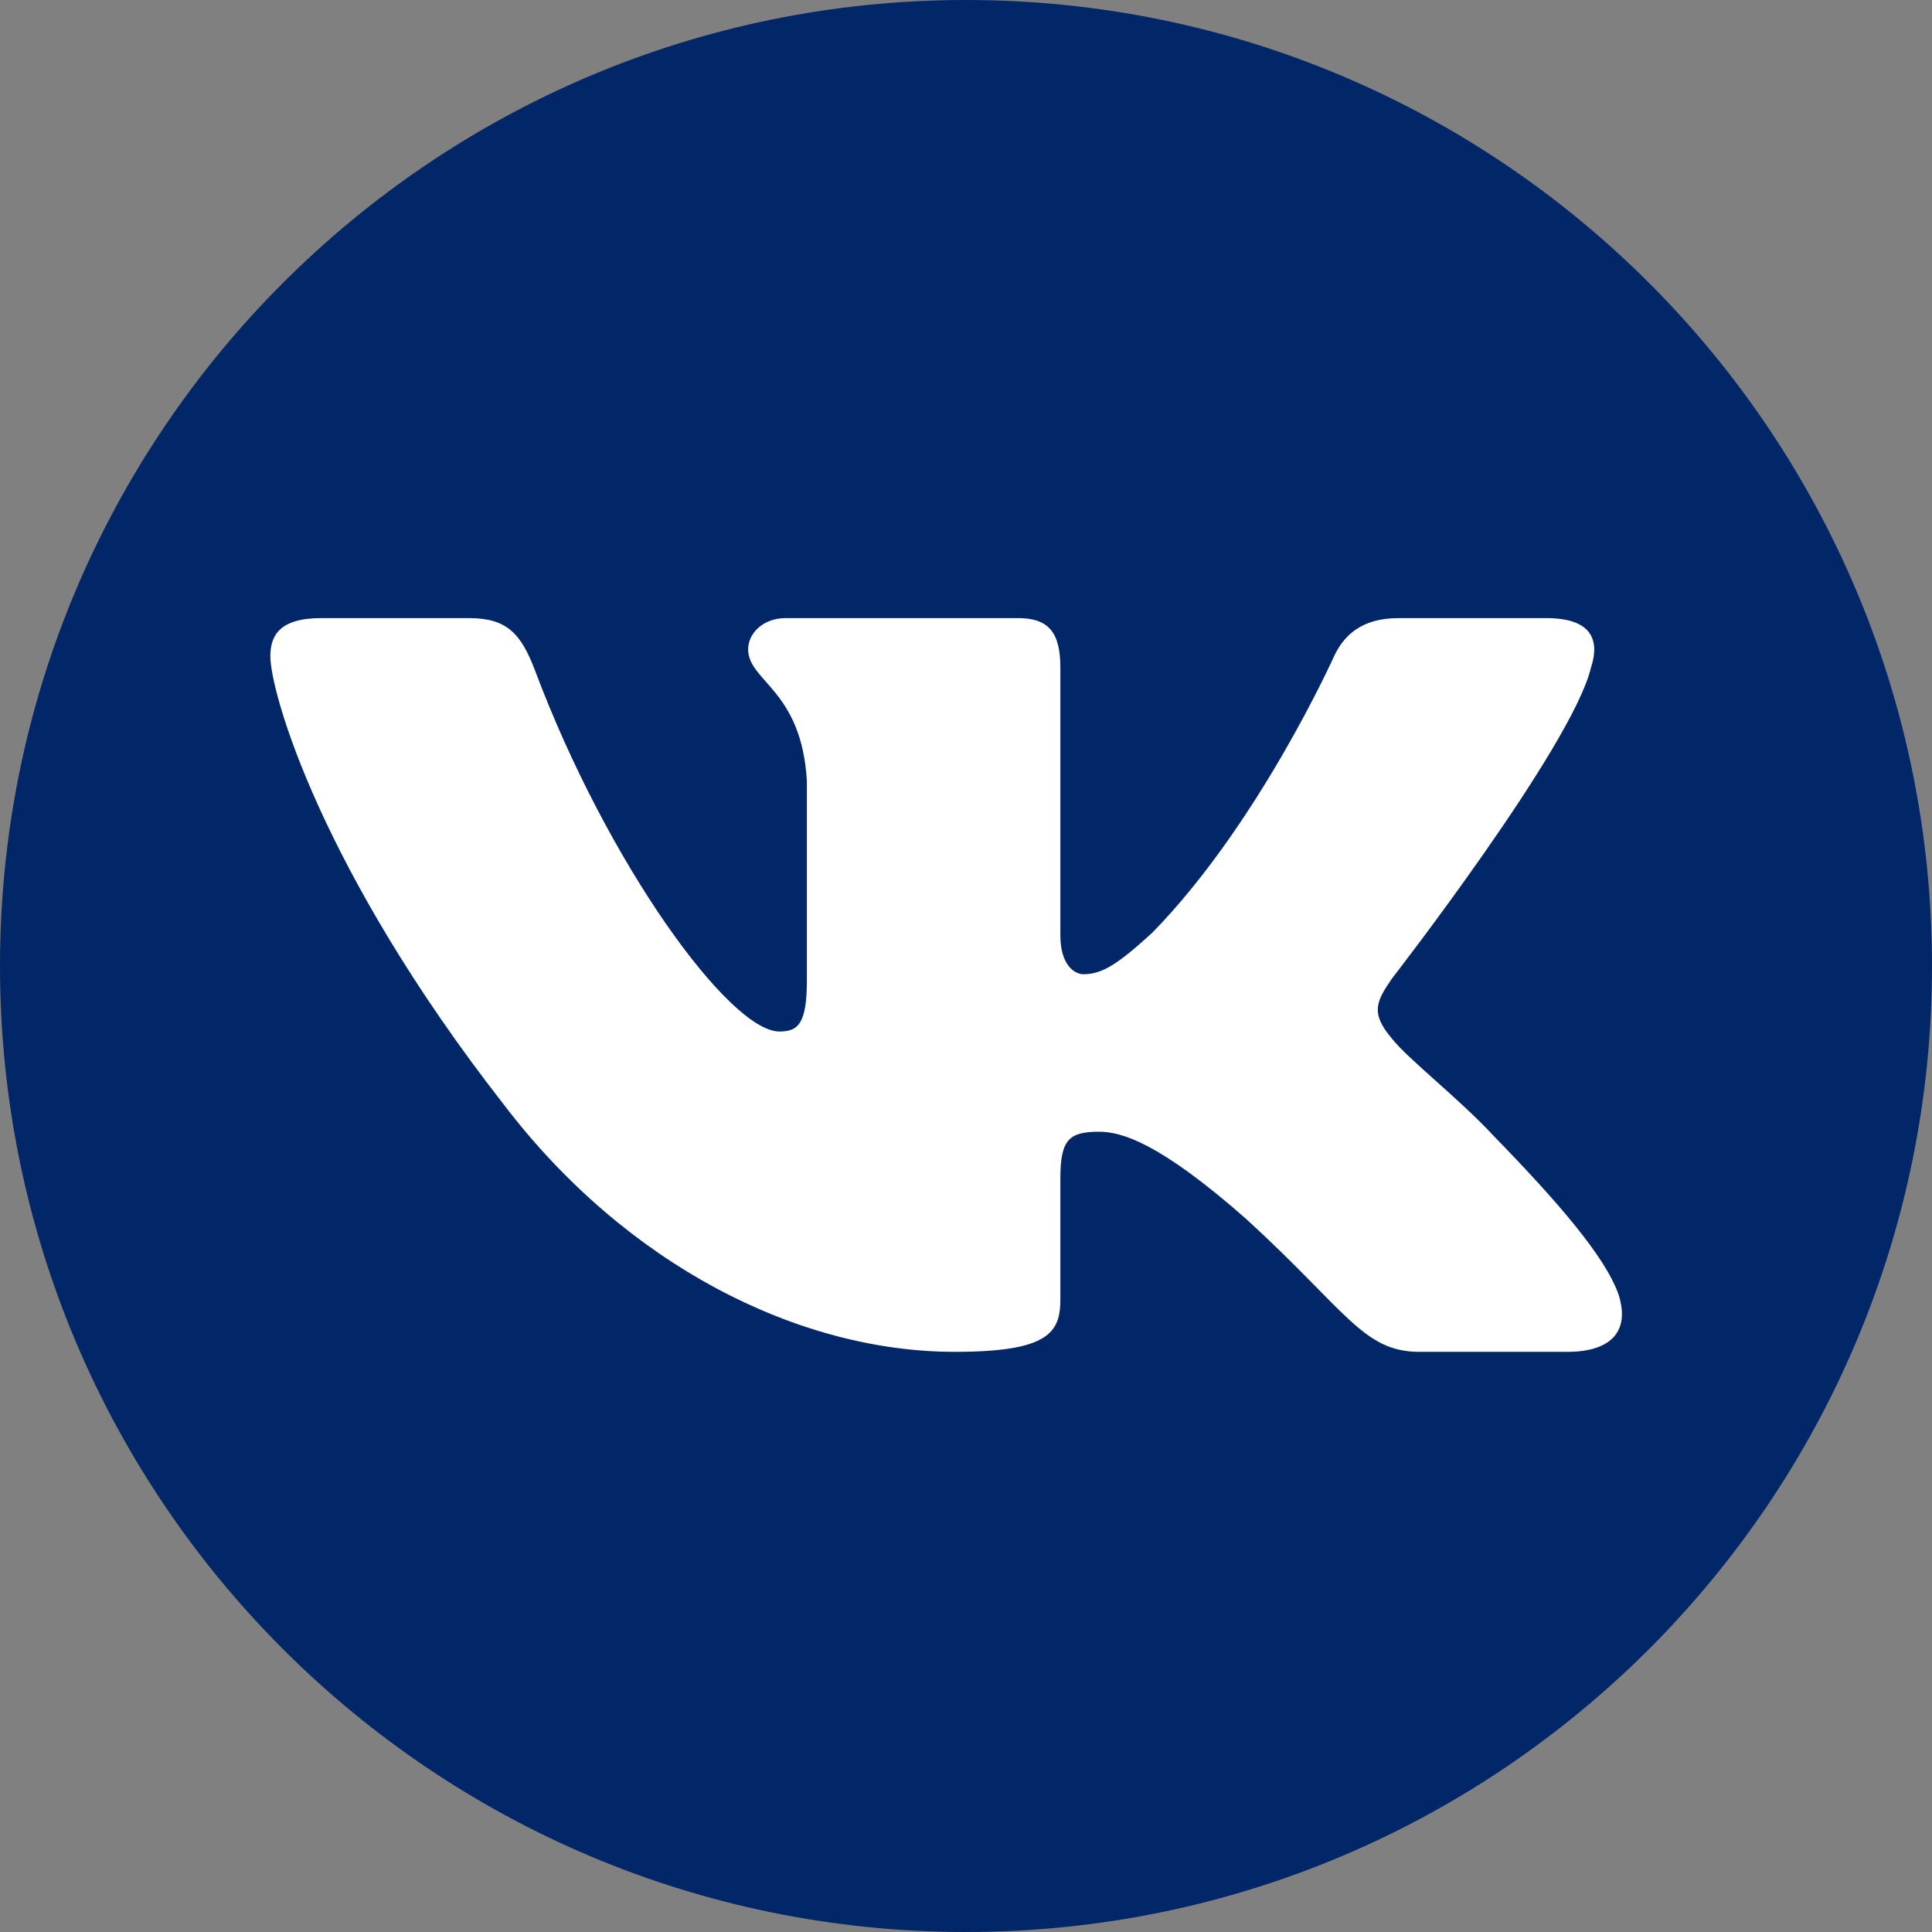
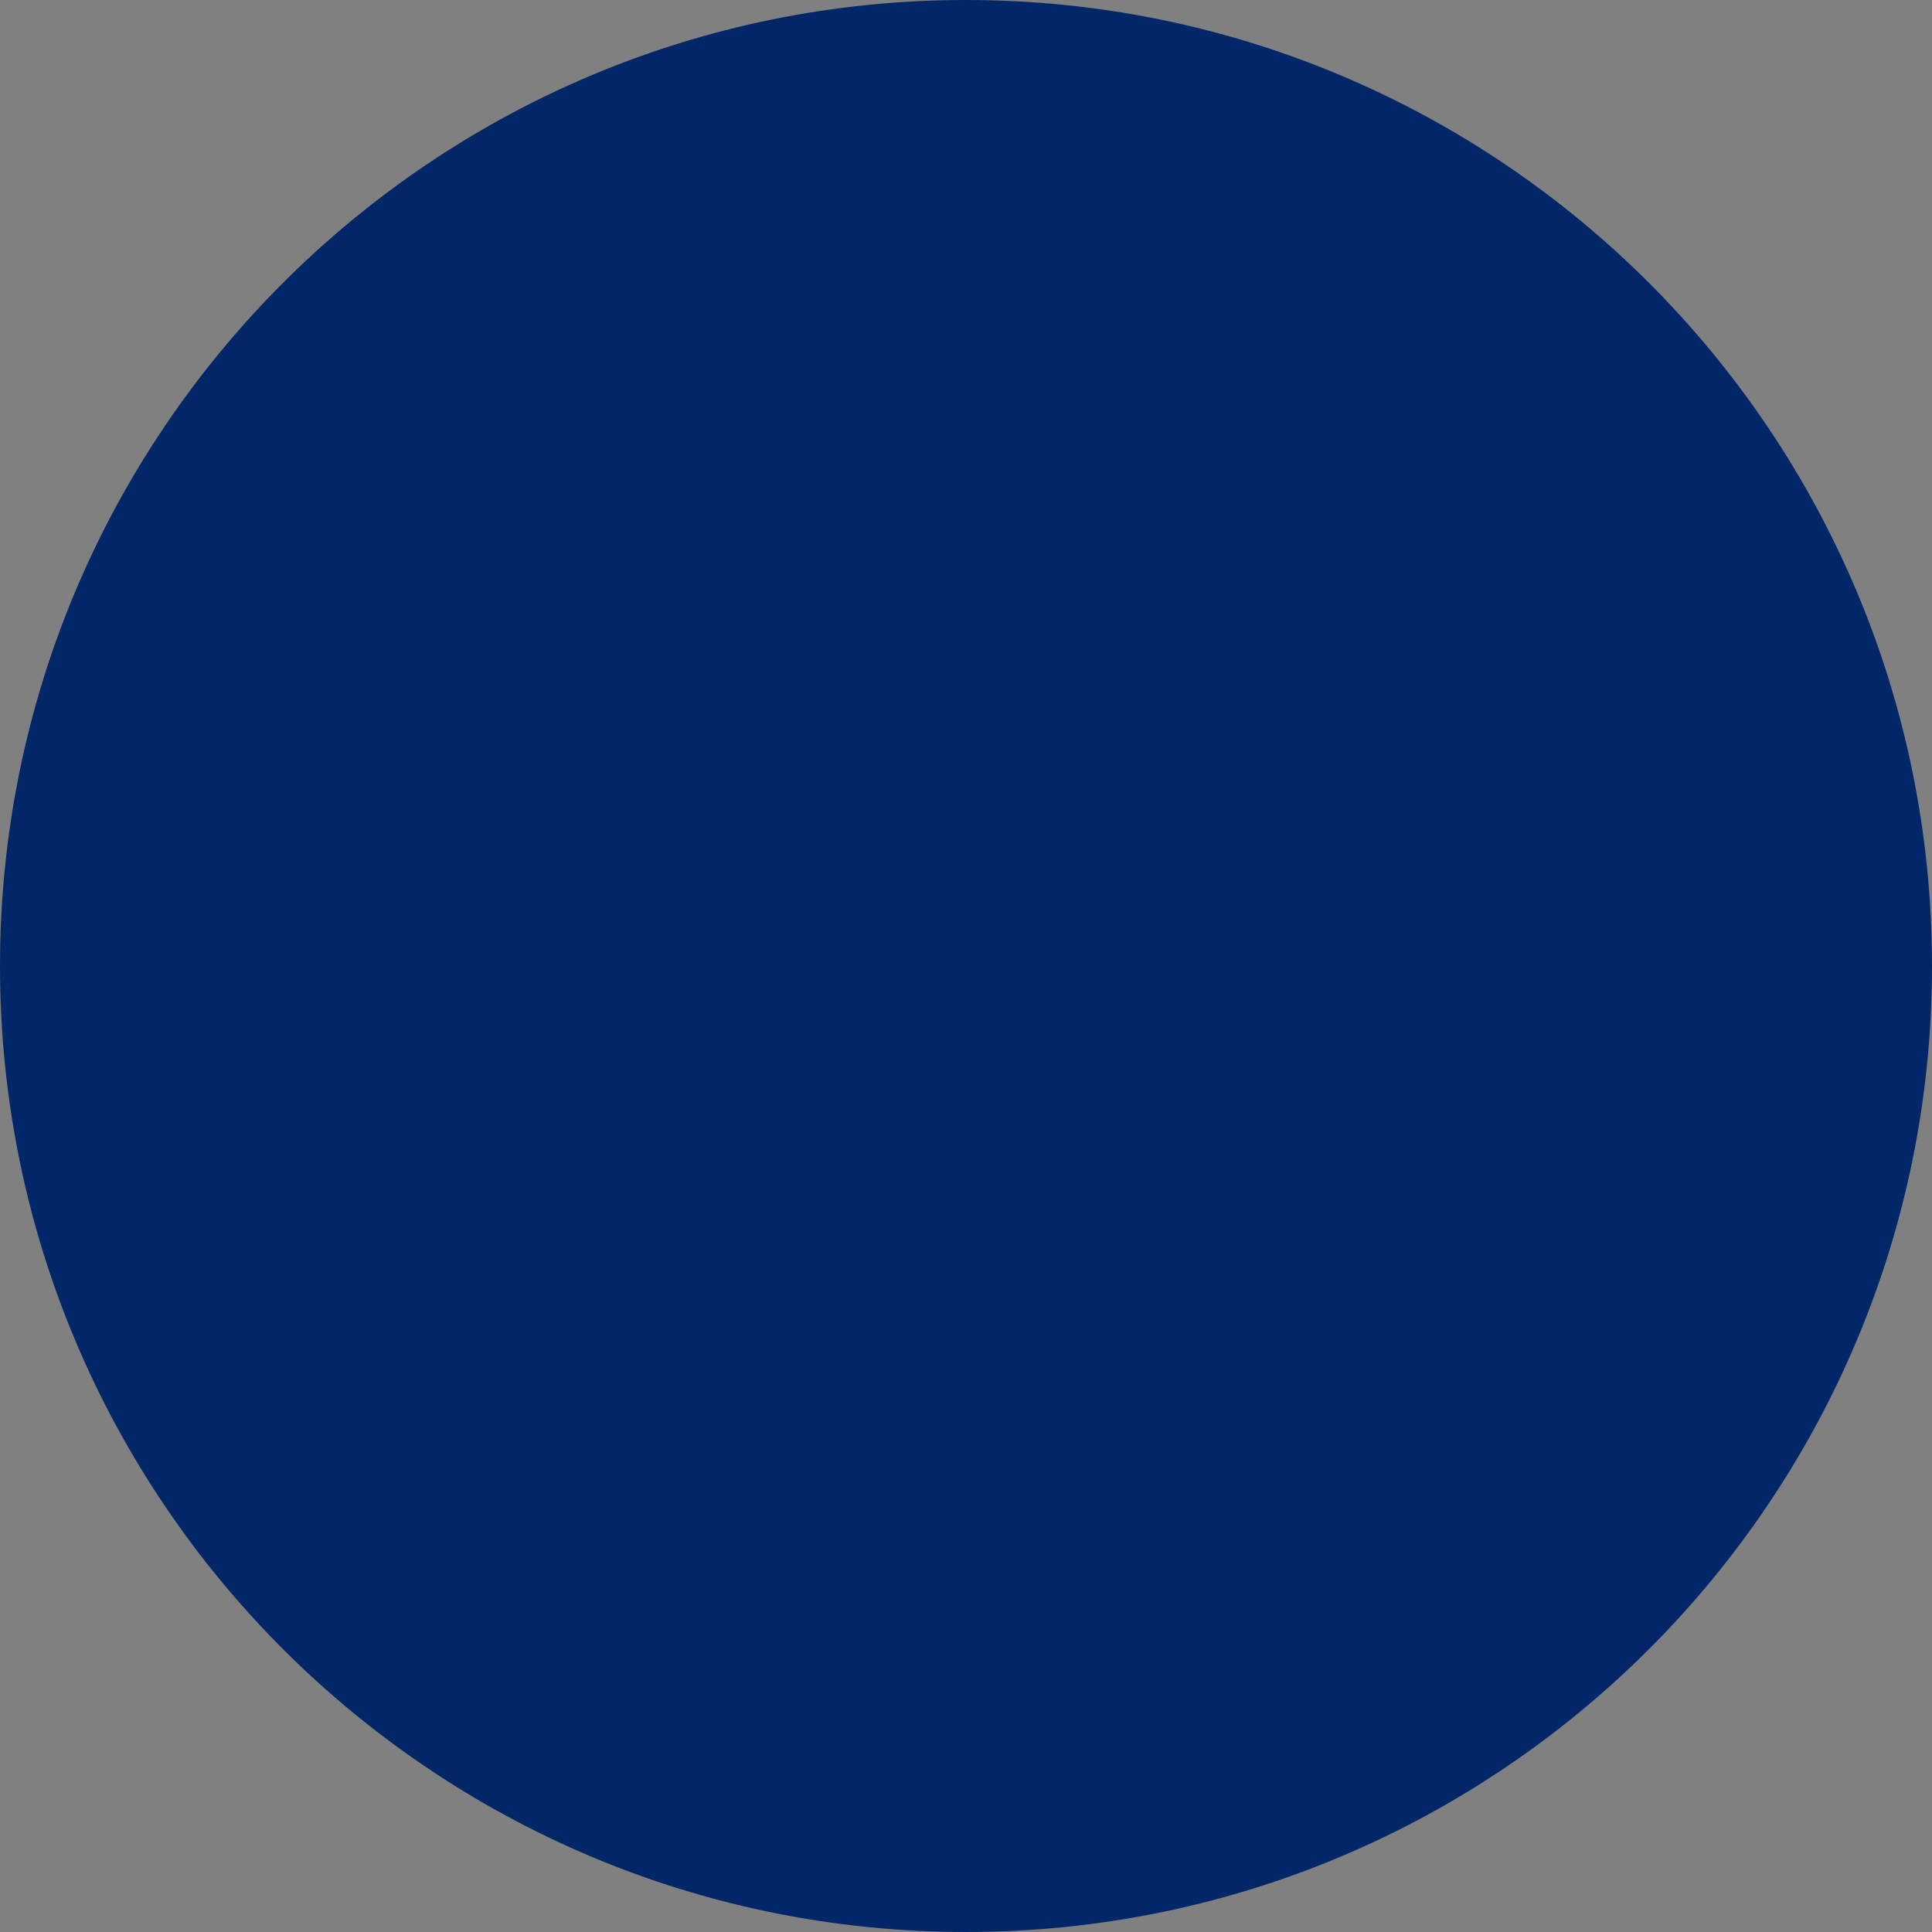
<svg xmlns="http://www.w3.org/2000/svg" width="183" height="183" viewBox="0 0 183 183" fill="none">
  <rect x="0" y="0" width="183" height="183" fill="#808080" stroke="none" />
  <path d="M91.5 183C142.034 183 183 142.034 183 91.5C183 40.966 142.034 0 91.5 0C40.966 0 0 40.966 0 91.5C0 142.034 40.966 183 91.5 183Z" fill="#012768" />
-   <path fill-rule="evenodd" clip-rule="evenodd" d="M150.693 63.254C151.583 60.542 150.693 58.548 146.458 58.548H132.452C128.891 58.548 127.249 60.27 126.359 62.169C126.359 62.169 119.236 78.038 109.146 88.346C105.882 91.33 104.398 92.279 102.618 92.279C101.727 92.279 100.439 91.33 100.439 88.617V63.254C100.439 59.999 99.405 58.548 96.437 58.548H74.428C72.203 58.548 70.864 60.059 70.864 61.491C70.864 64.577 75.909 65.288 76.429 73.969V92.822C76.429 96.955 75.612 97.705 73.832 97.705C69.084 97.705 57.534 81.765 50.684 63.526C49.342 59.98 47.995 58.548 44.416 58.548H30.41C26.408 58.548 25.608 60.27 25.608 62.169C25.608 65.56 30.356 82.378 47.717 104.622C59.29 119.812 75.597 128.047 90.435 128.047C99.338 128.047 100.439 126.218 100.439 123.067V111.587C100.439 107.929 101.282 107.199 104.102 107.199C106.179 107.199 109.74 108.148 118.05 115.472C127.546 124.153 129.111 128.047 134.453 128.047H148.459C152.46 128.047 154.461 126.218 153.307 122.609C152.044 119.011 147.51 113.792 141.494 107.606C138.229 104.079 133.333 100.282 131.849 98.382C129.772 95.941 130.365 94.856 131.849 92.686C131.849 92.686 148.913 70.714 150.693 63.254Z" fill="white" />
</svg>